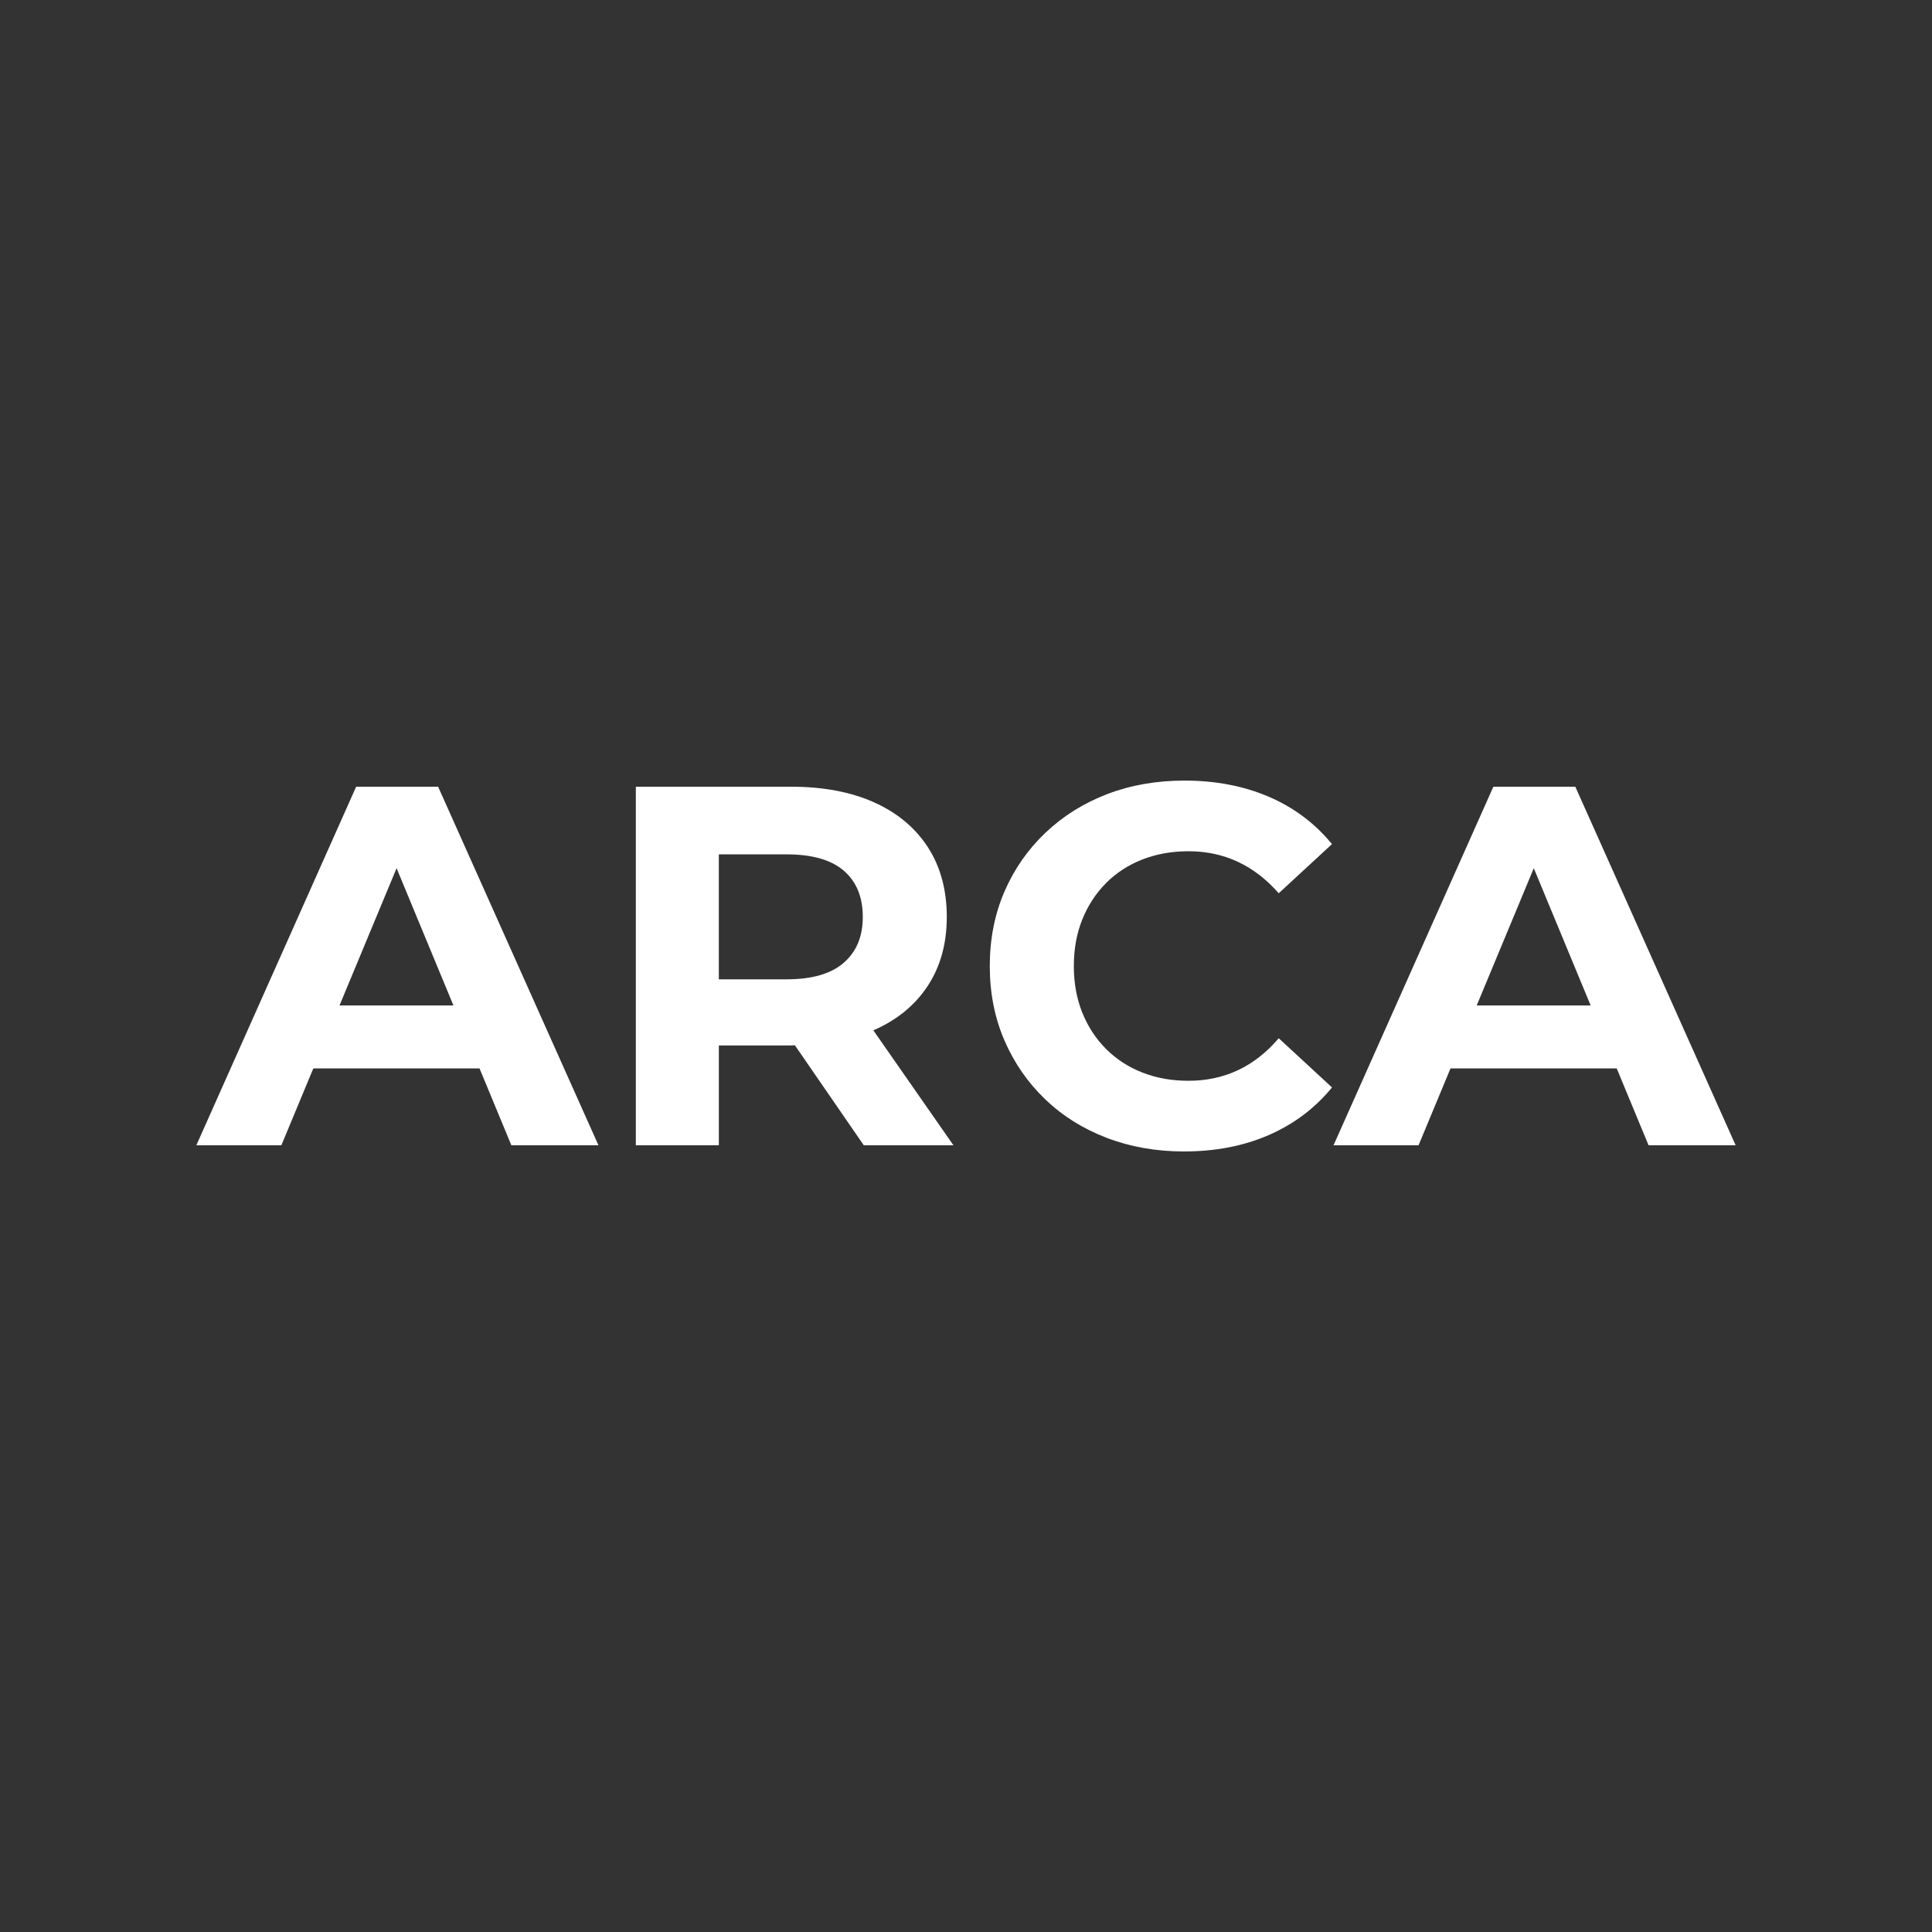
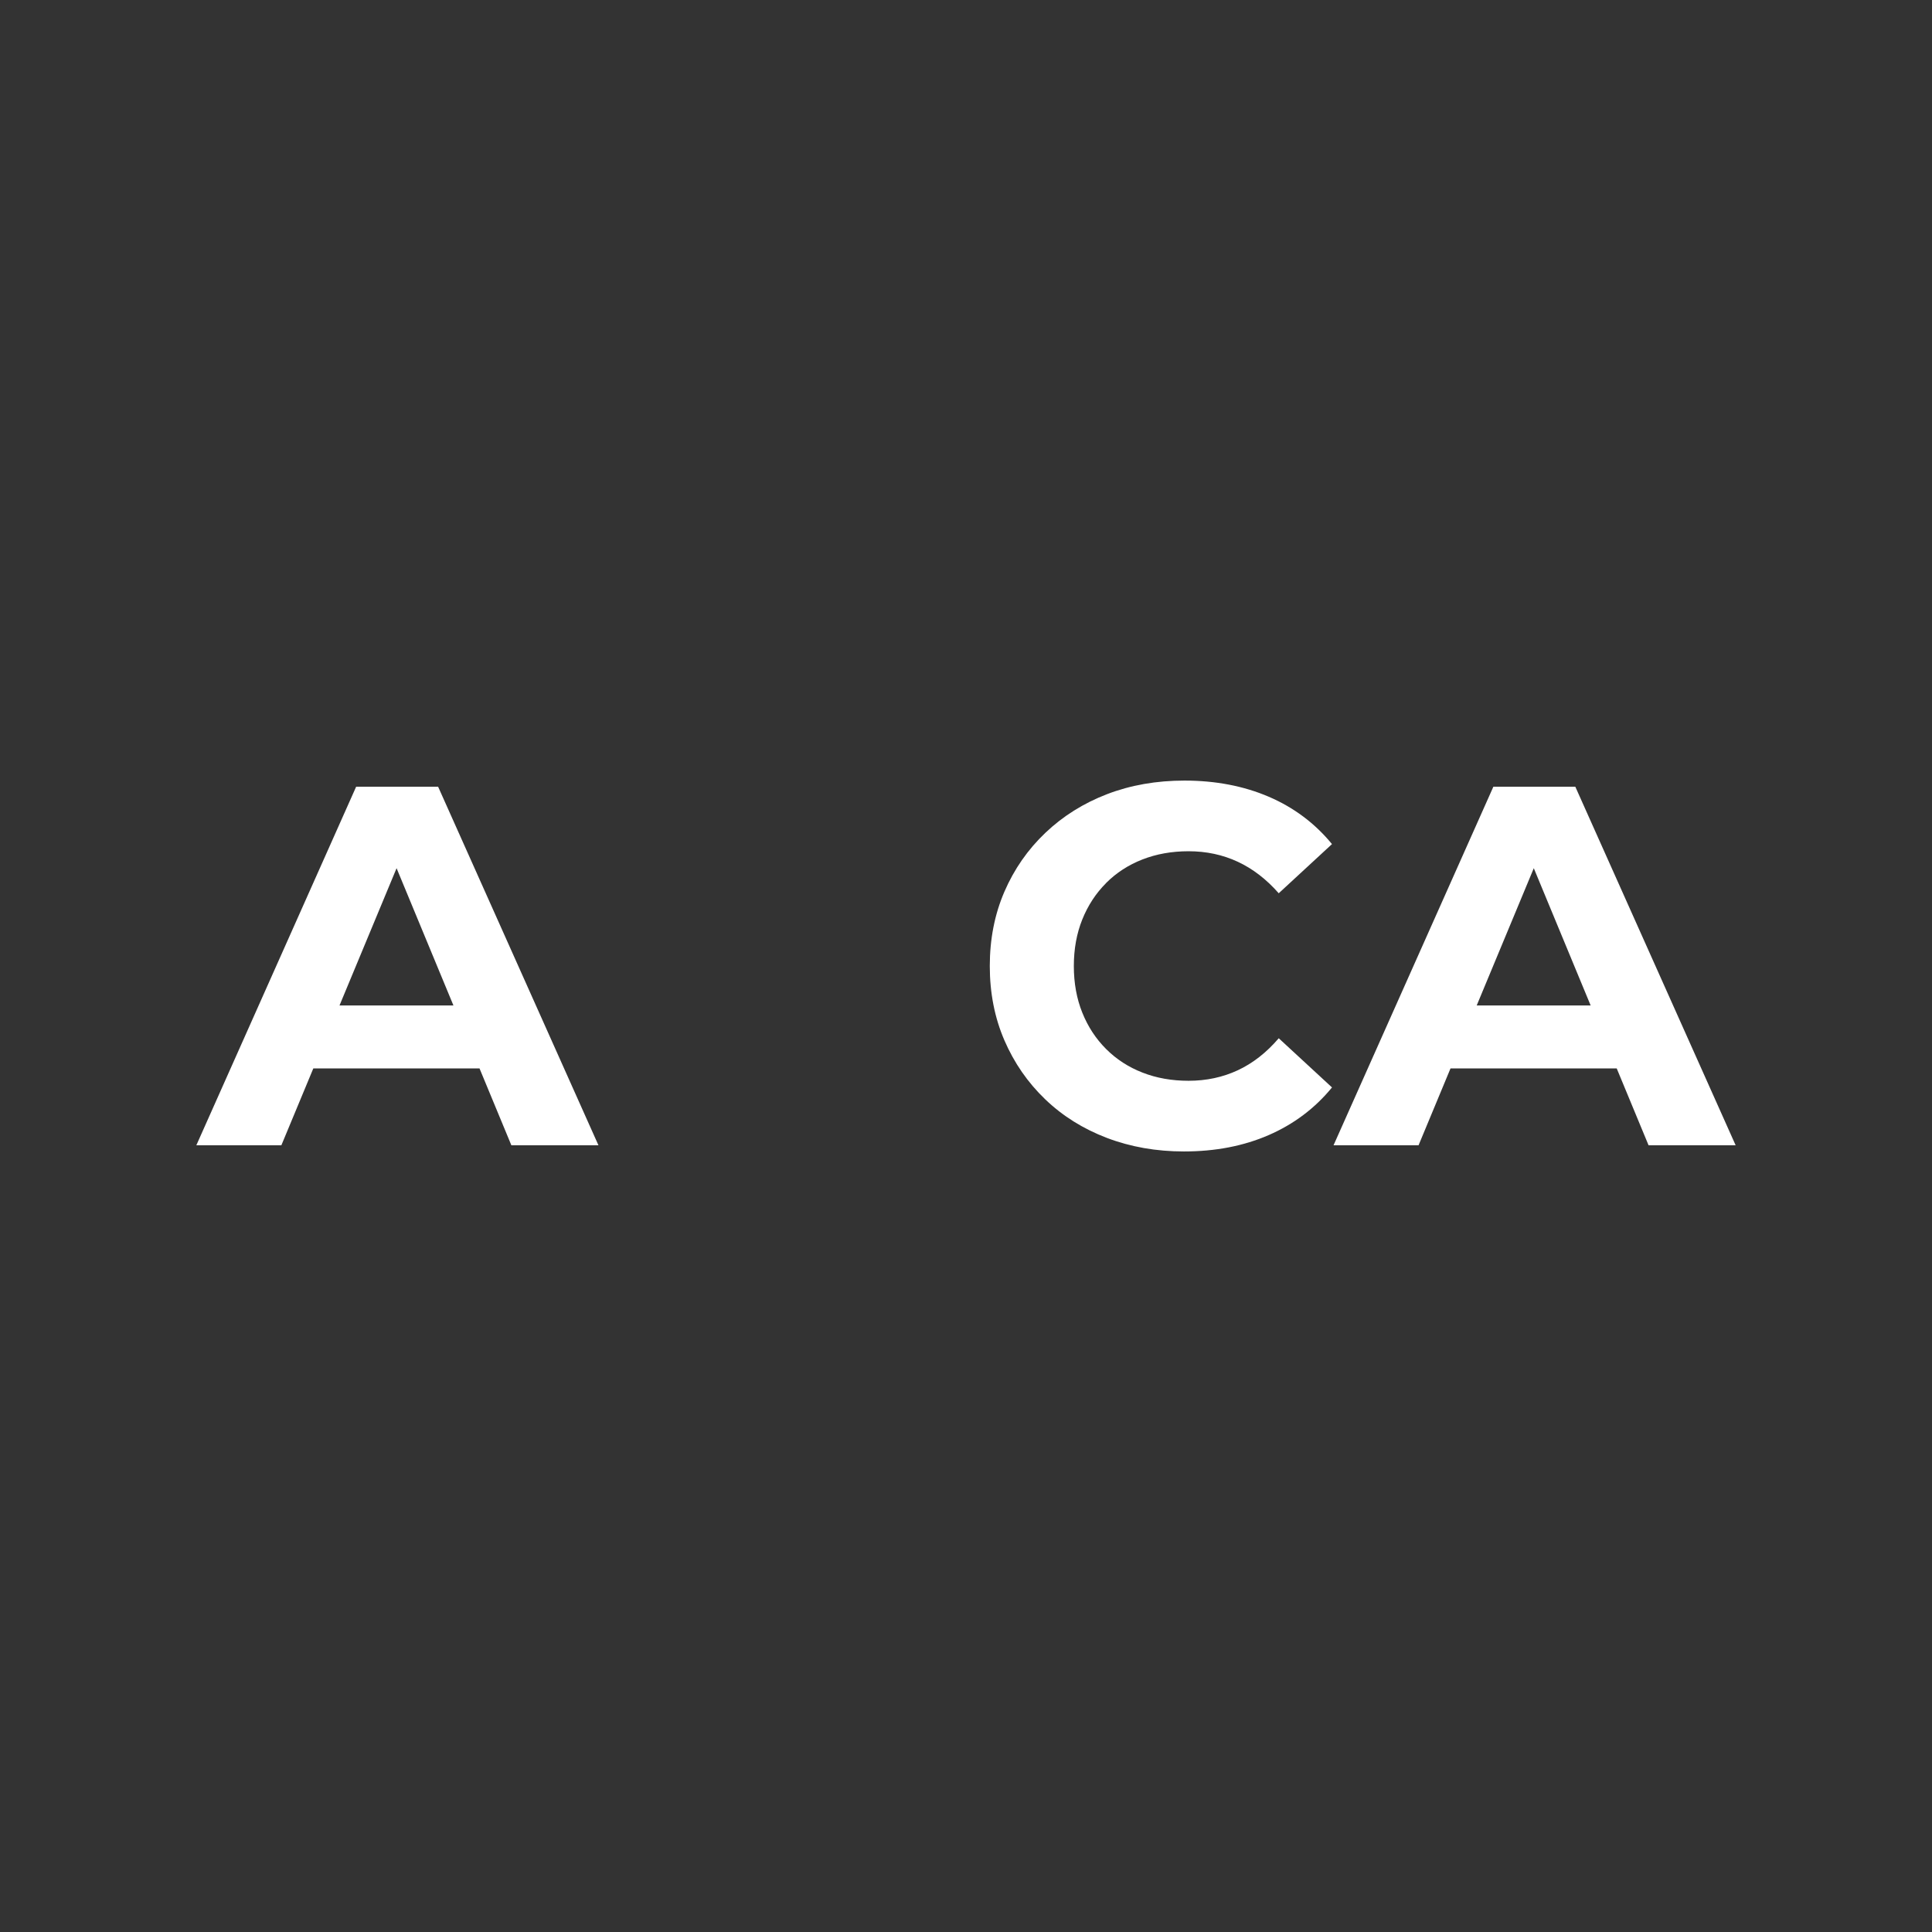
<svg xmlns="http://www.w3.org/2000/svg" id="Capa_1" data-name="Capa 1" viewBox="0 0 1080 1080">
  <rect x="0" y="0" width="1080" height="1080" fill="#333333" stroke="none" />
  <defs>
    <style>
      .cls-1 {
        fill: #fff;
      }
    </style>
  </defs>
  <path class="cls-1" d="M199.09,439.78l-89.34,200.45h47.53l17.86-42.96h92.92l17.8,42.96h48.68l-89.63-200.45h-45.82ZM189.79,562.05l31.9-76.72,31.78,76.72h-63.69Z" />
-   <path class="cls-1" d="M488.6,575.8c12.99-5.73,23.01-13.99,30.07-24.78,7.06-10.76,10.59-23.6,10.59-38.5s-3.53-28.07-10.59-38.94c-7.07-10.89-17.09-19.25-30.07-25.07-12.98-5.82-28.45-8.73-46.39-8.73h-86.77v200.45h46.4v-55.83h40.37c.74,0,1.41-.08,2.13-.09l38.53,55.92h50.12l-44.8-64.28c.13-.06.27-.09.4-.15ZM471.71,486.75c7.05,6.11,10.59,14.7,10.59,25.77s-3.53,19.43-10.59,25.63c-7.07,6.21-17.76,9.3-32.08,9.3h-37.8v-69.86h37.8c14.32,0,25.01,3.05,32.08,9.16Z" />
  <path class="cls-1" d="M618.32,493.6c5.72-5.72,12.49-10.11,20.33-13.17,7.83-3.05,16.42-4.58,25.77-4.58,9.93,0,19.09,1.96,27.49,5.87,8.41,3.92,16.04,9.79,22.91,17.62l29.77-27.49c-9.55-11.63-21.33-20.47-35.36-26.48-14.03-6.01-29.74-9.02-47.11-9.02-15.65,0-30.06,2.53-43.24,7.58-13.17,5.06-24.67,12.27-34.51,21.62-9.84,9.36-17.46,20.33-22.91,32.93-5.44,12.61-8.16,26.45-8.16,41.53s2.72,28.92,8.16,41.52c5.44,12.6,13.03,23.58,22.77,32.94,9.73,9.36,21.23,16.55,34.51,21.62,13.27,5.05,27.63,7.58,43.1,7.58,17.57,0,33.36-3.05,47.4-9.16,14.03-6.11,25.82-14.98,35.36-26.63l-29.77-27.49c-6.88,8.03-14.51,13.99-22.91,17.9-8.4,3.91-17.56,5.87-27.49,5.87-9.36,0-17.95-1.51-25.77-4.58-7.84-3.05-14.61-7.45-20.33-13.17-5.74-5.73-10.18-12.5-13.32-20.33-3.15-7.82-4.73-16.5-4.73-26.06s1.58-18.23,4.73-26.05c3.15-7.83,7.59-14.61,13.32-20.34Z" />
  <path class="cls-1" d="M834.8,439.78l-89.35,200.45h47.53l17.86-42.96h92.92l17.8,42.96h48.68l-89.63-200.45h-45.82ZM825.49,562.05l31.91-76.72,31.78,76.72h-63.69Z" />
</svg>